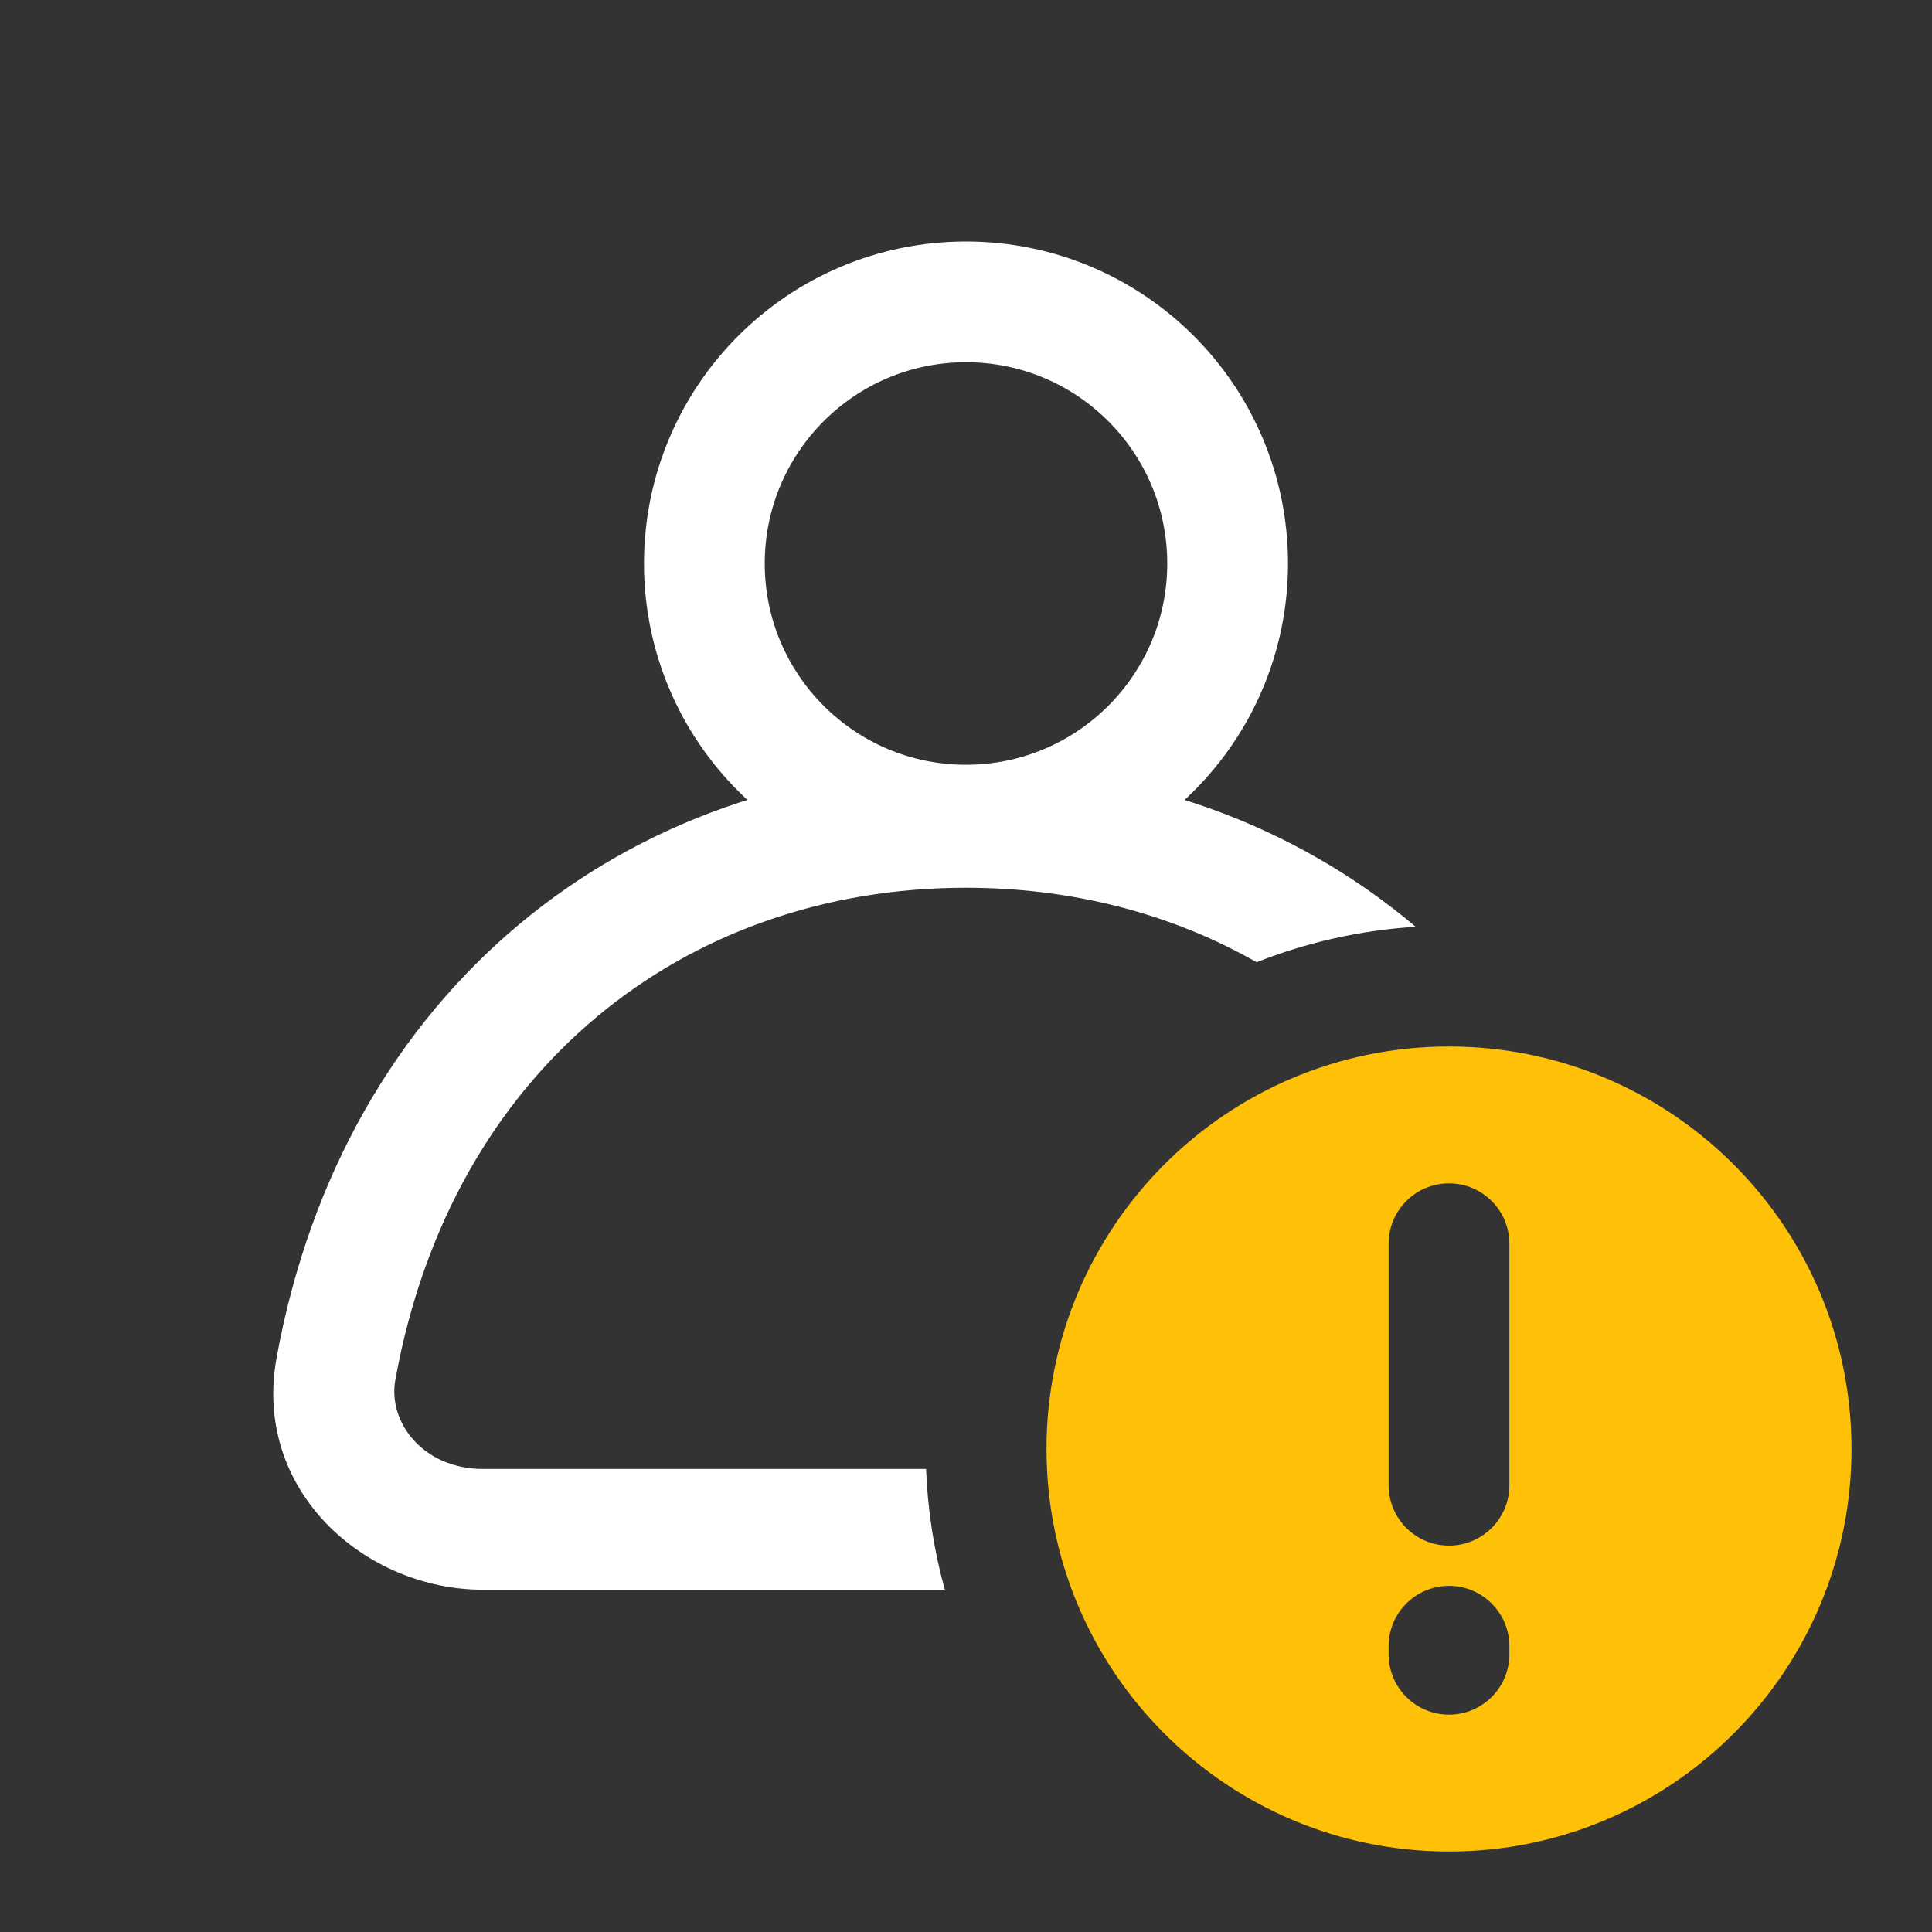
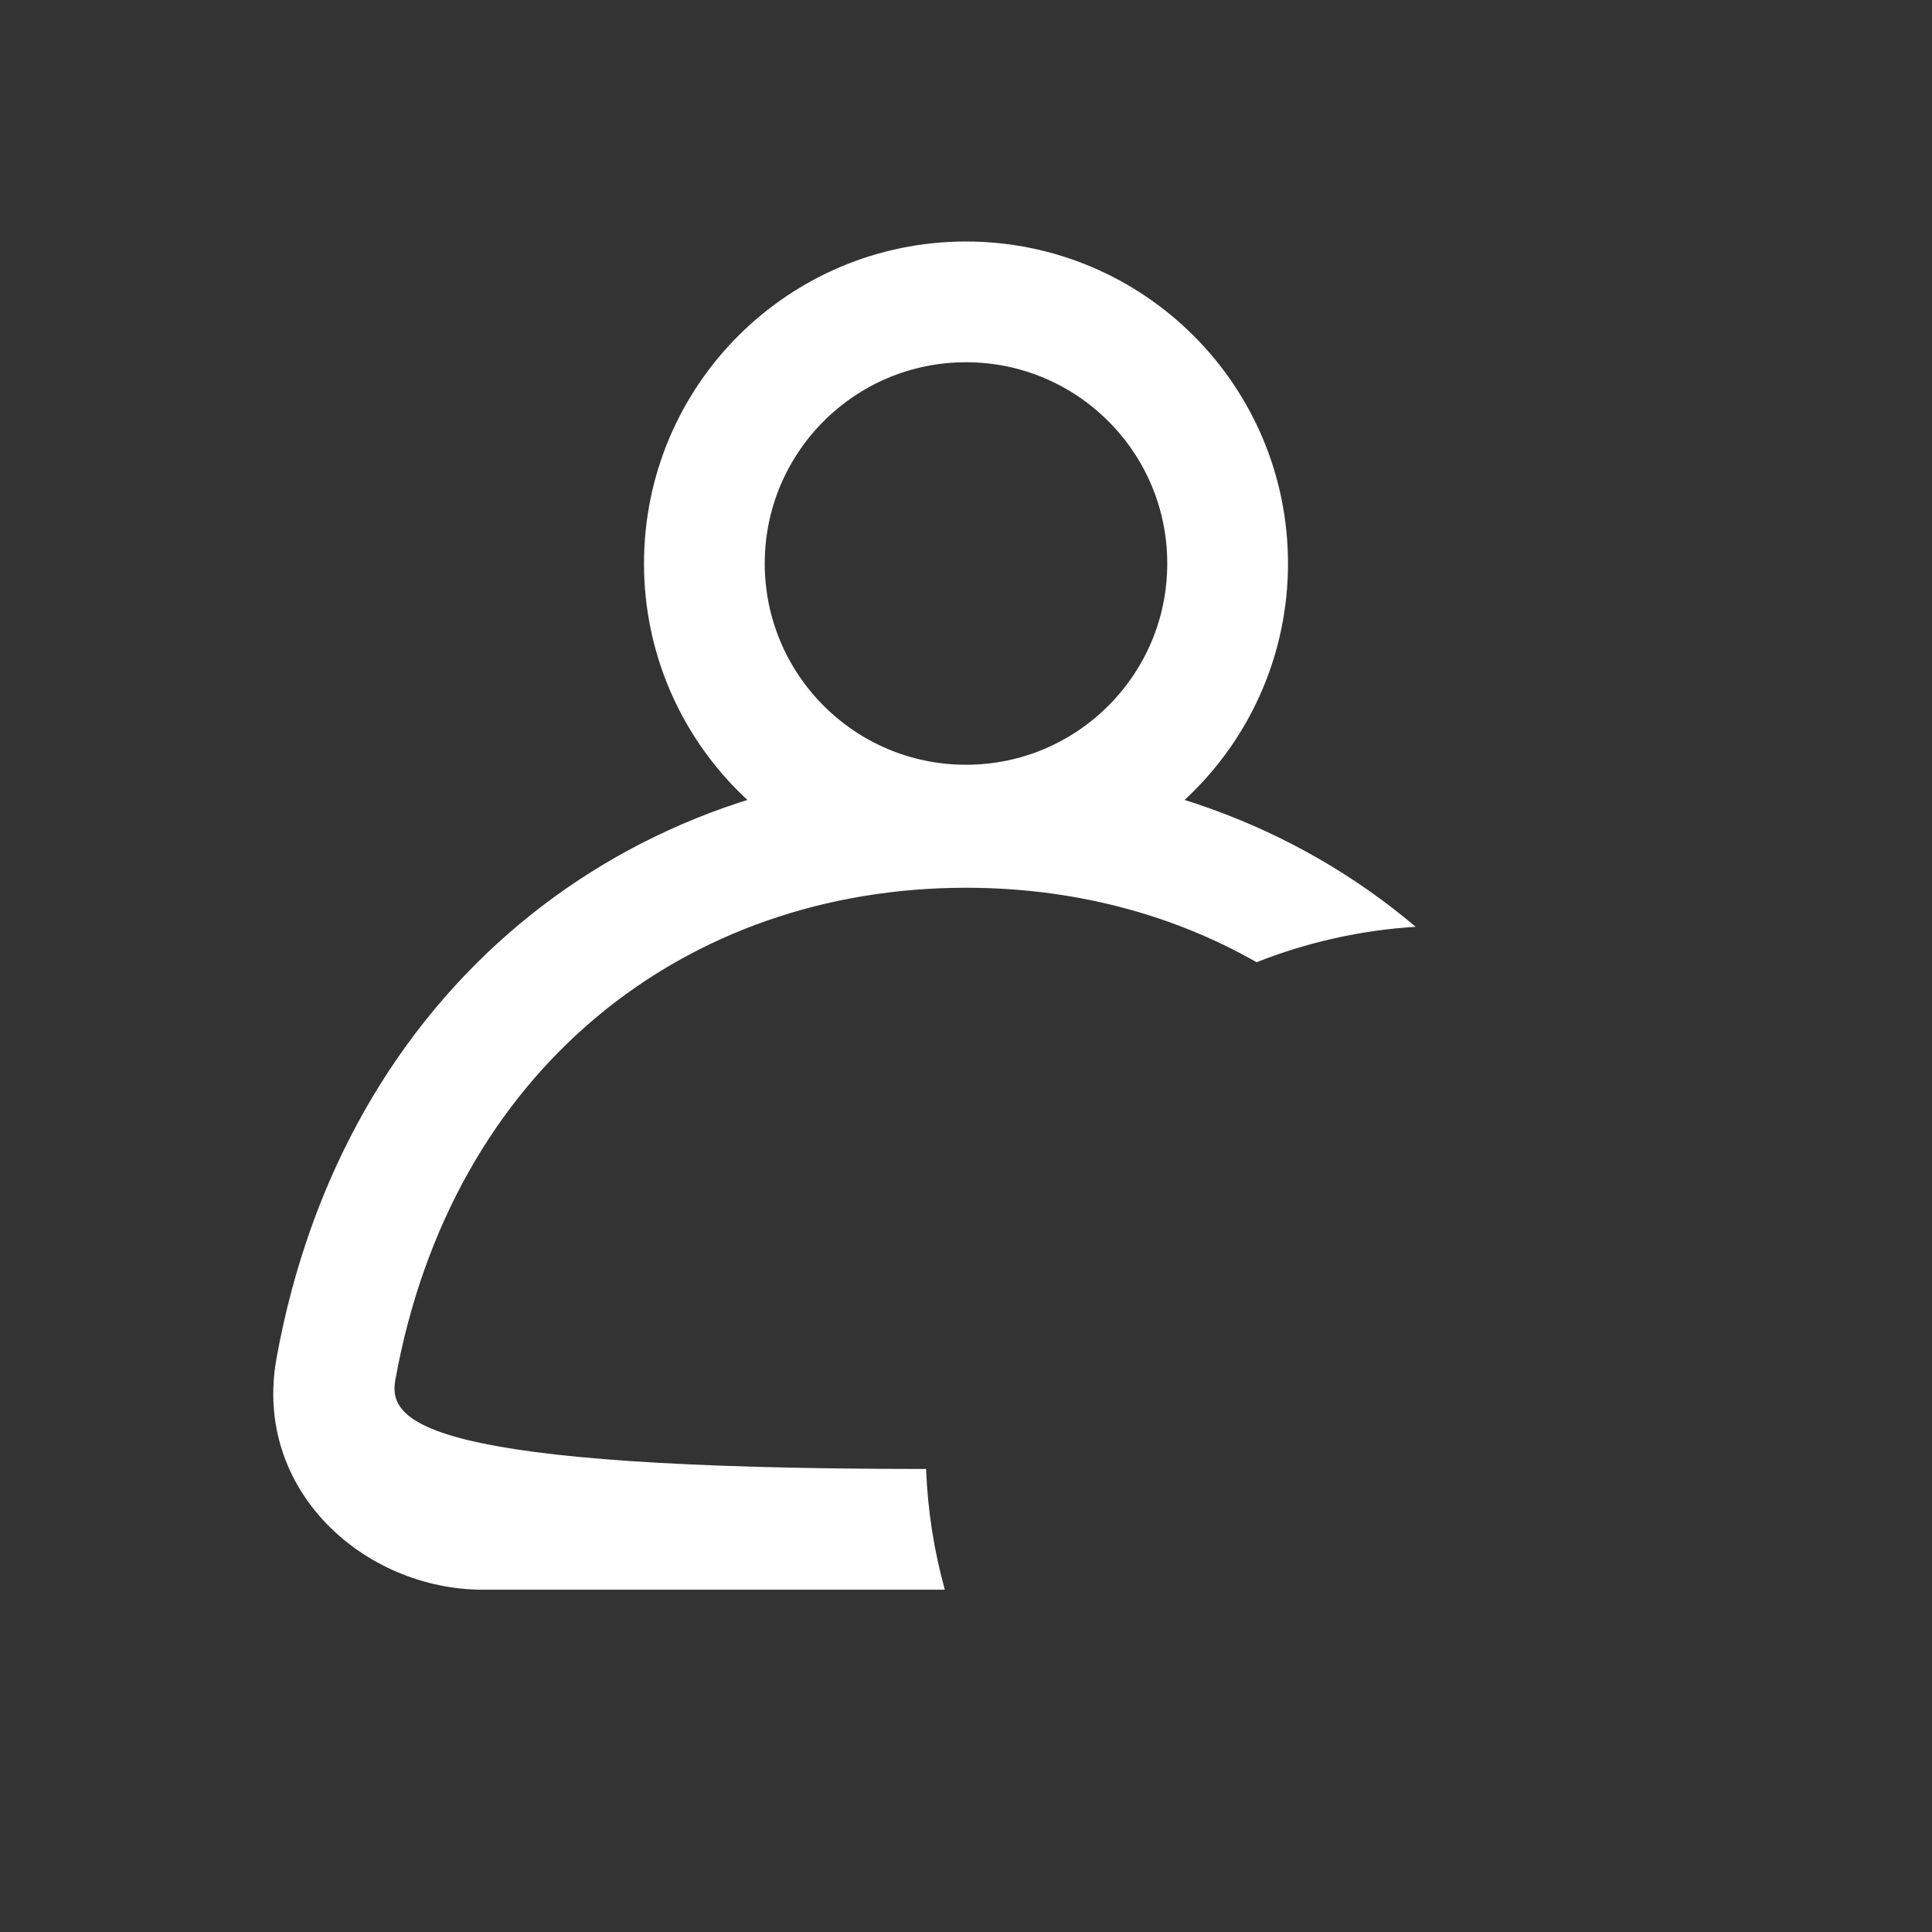
<svg xmlns="http://www.w3.org/2000/svg" width="24" height="24" viewBox="0 0 24 24" fill="none">
  <rect x="0" y="0" width="24" height="24" fill="#333333" stroke="none" />
-   <path fill-rule="evenodd" clip-rule="evenodd" d="M23 18C23 20.761 20.761 23 18 23C15.239 23 13 20.761 13 18C13 15.239 15.239 13 18 13C20.761 13 23 15.239 23 18ZM18 19.7C18.414 19.7 18.75 20.036 18.75 20.45V20.55C18.75 20.964 18.414 21.3 18 21.3C17.586 21.3 17.25 20.964 17.25 20.55V20.45C17.25 20.036 17.586 19.7 18 19.7ZM18.75 15.45C18.75 15.036 18.414 14.7 18 14.7C17.586 14.7 17.25 15.036 17.25 15.45V18.45C17.25 18.864 17.586 19.2 18 19.2C18.414 19.2 18.75 18.864 18.75 18.45V15.45Z" fill="#FFC107" />
  <circle cx="12" cy="7" r="3.25" fill="transparent" stroke="white" stroke-width="1.5" />
-   <path fill-rule="evenodd" clip-rule="evenodd" d="M12 9.528C7.788 9.528 4.265 12.292 3.435 16.873C3.138 18.515 4.529 19.748 6 19.748H11.737C11.604 19.268 11.524 18.765 11.504 18.248H6C5.262 18.248 4.815 17.673 4.911 17.141C5.612 13.271 8.516 11.028 12 11.028C13.315 11.028 14.547 11.347 15.61 11.953C16.228 11.709 16.892 11.556 17.586 11.513C16.07 10.23 14.122 9.528 12 9.528Z" fill="white" />
+   <path fill-rule="evenodd" clip-rule="evenodd" d="M12 9.528C7.788 9.528 4.265 12.292 3.435 16.873C3.138 18.515 4.529 19.748 6 19.748H11.737C11.604 19.268 11.524 18.765 11.504 18.248C5.262 18.248 4.815 17.673 4.911 17.141C5.612 13.271 8.516 11.028 12 11.028C13.315 11.028 14.547 11.347 15.61 11.953C16.228 11.709 16.892 11.556 17.586 11.513C16.07 10.23 14.122 9.528 12 9.528Z" fill="white" />
</svg>